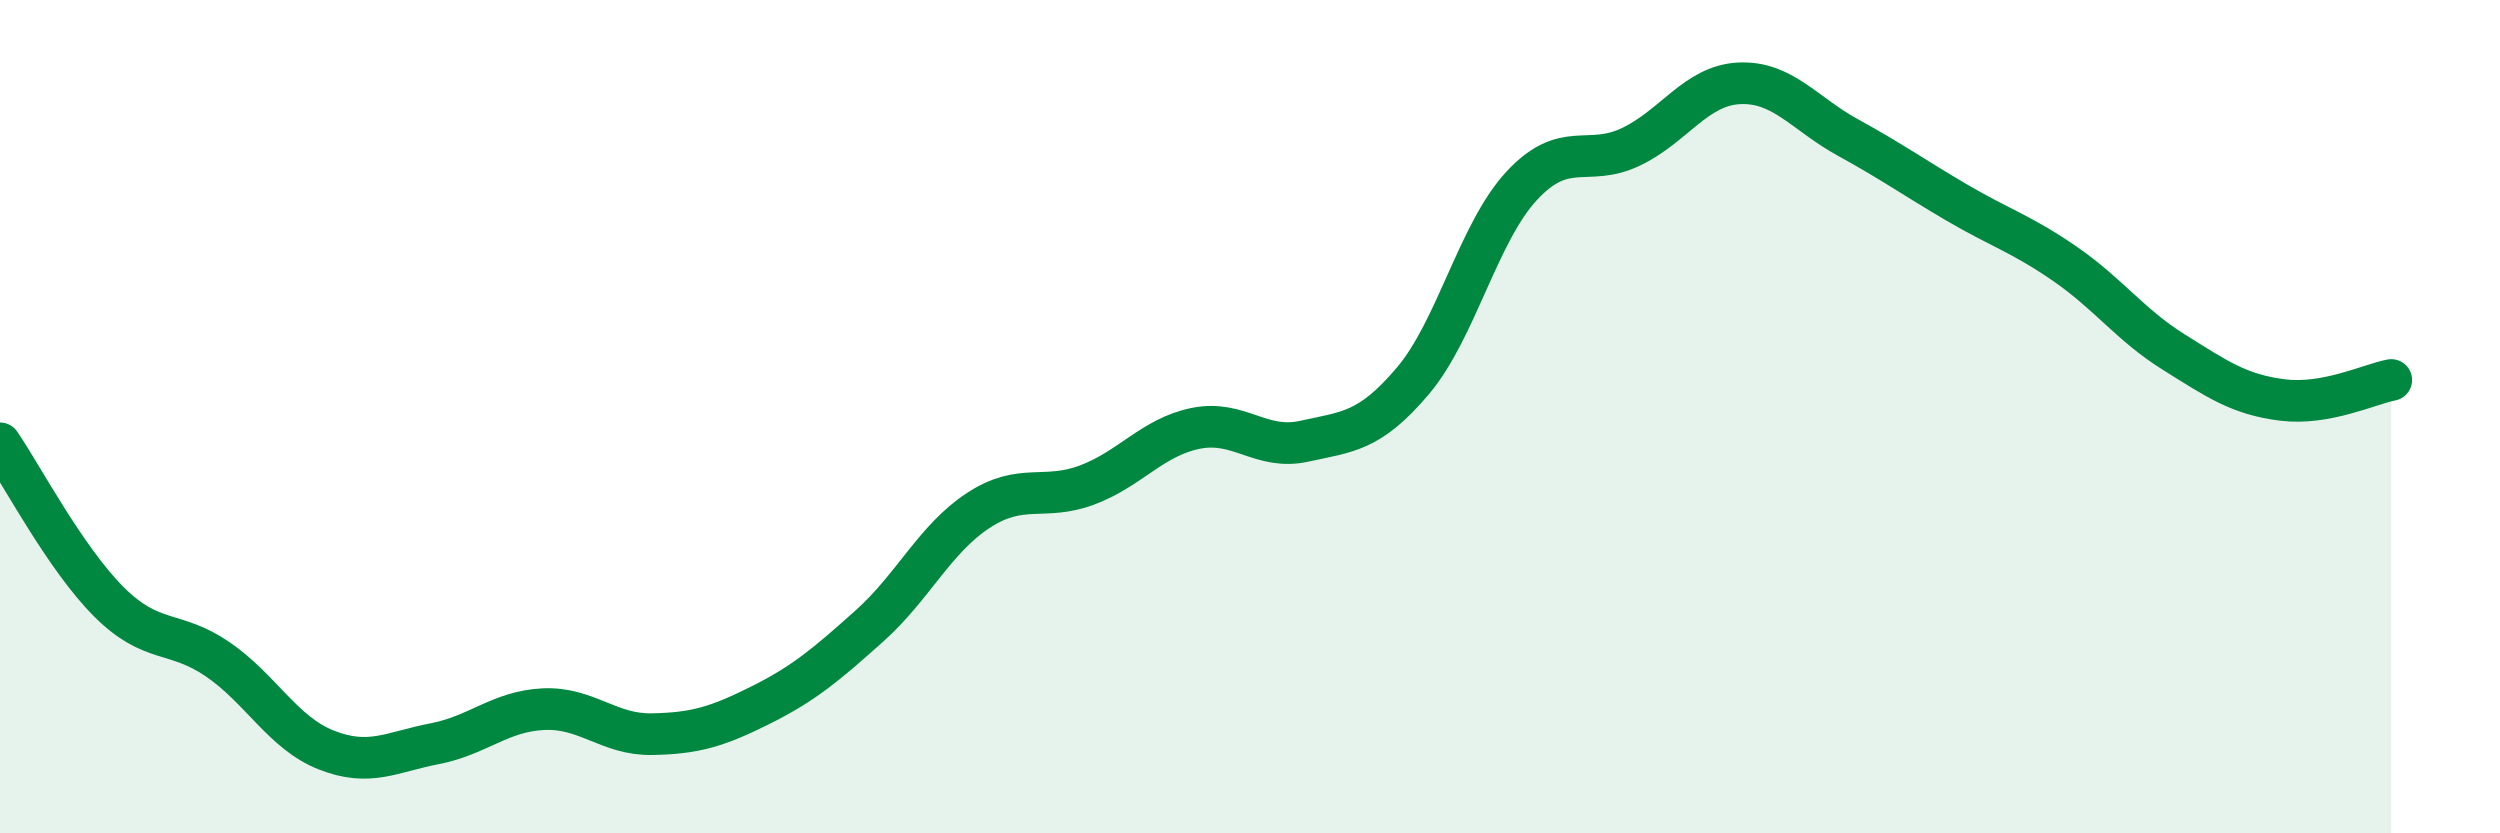
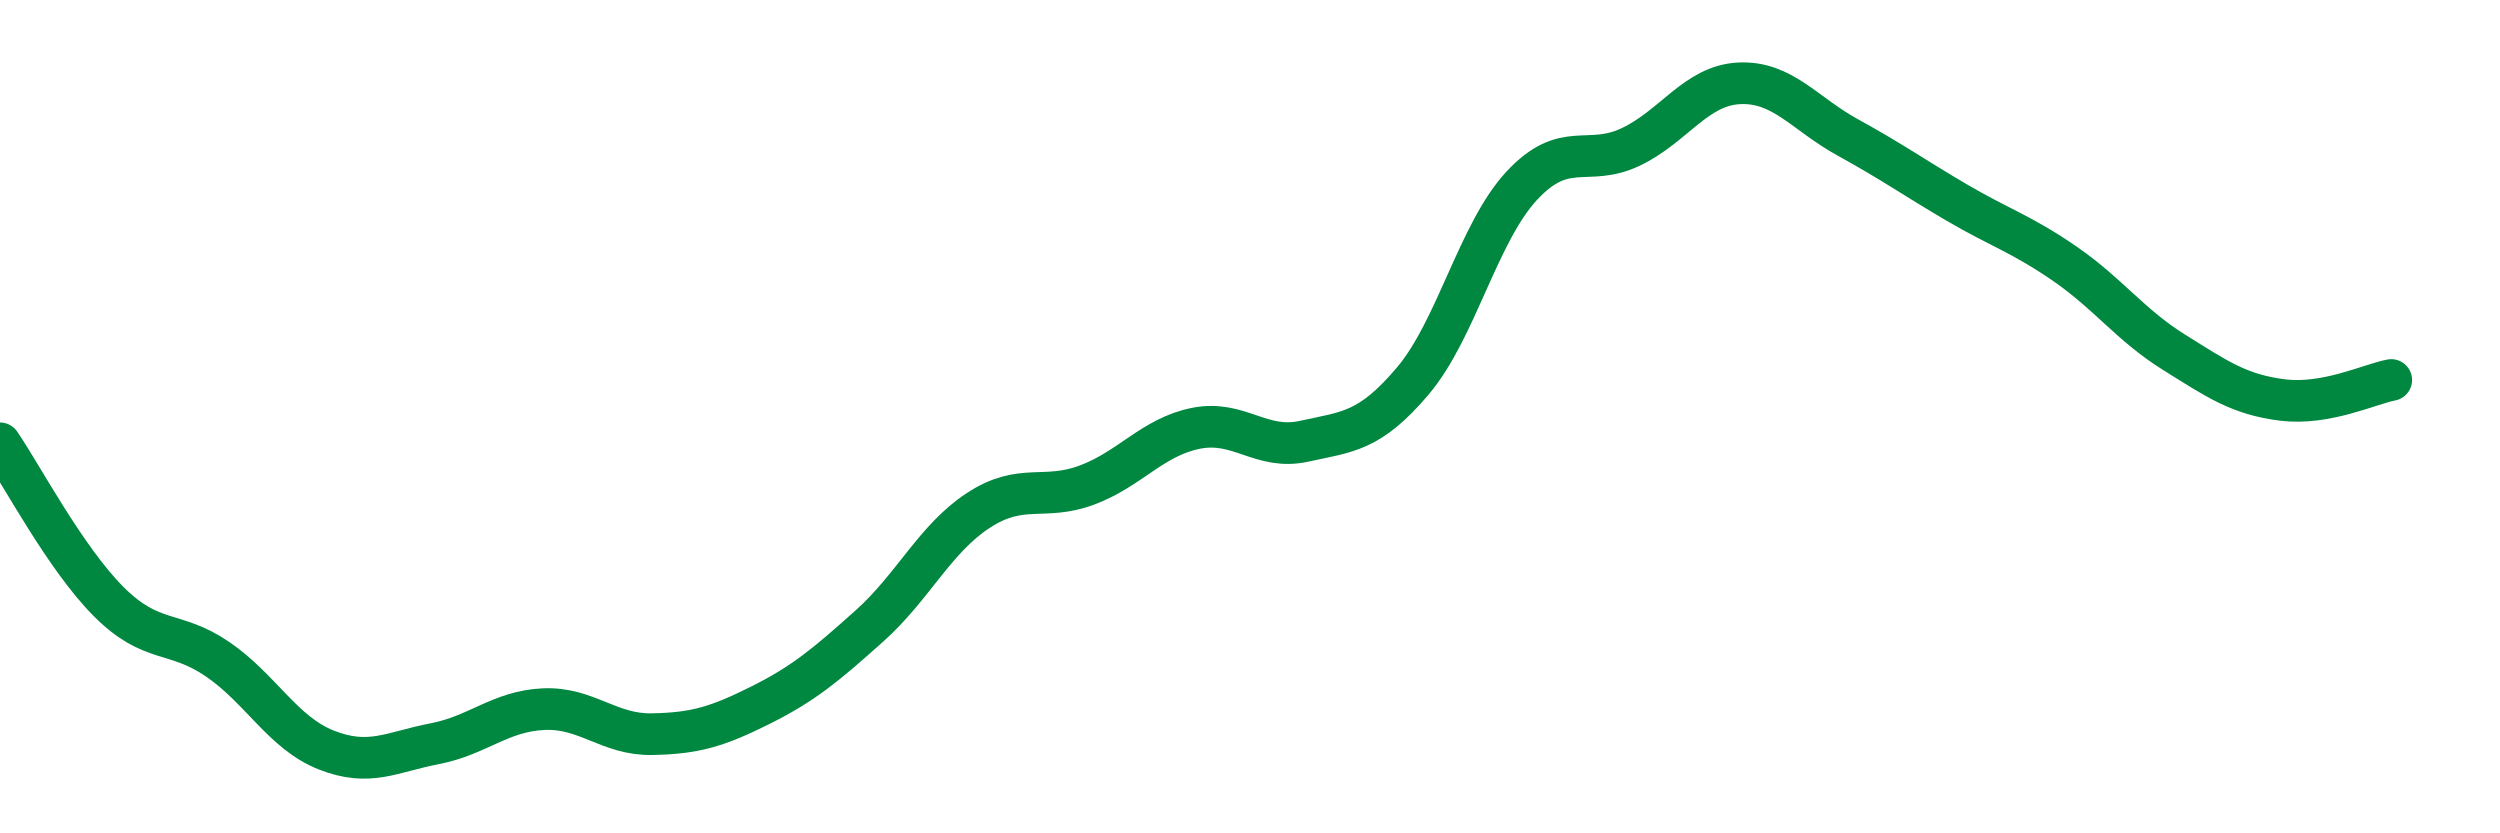
<svg xmlns="http://www.w3.org/2000/svg" width="60" height="20" viewBox="0 0 60 20">
-   <path d="M 0,10.64 C 0.52,11.4 1.57,13.4 2.61,14.44 C 3.65,15.48 4.18,15.11 5.22,15.82 C 6.26,16.53 6.79,17.59 7.83,18 C 8.87,18.41 9.39,18.05 10.43,17.85 C 11.47,17.65 12,17.07 13.04,17.02 C 14.08,16.97 14.61,17.64 15.65,17.62 C 16.69,17.6 17.22,17.44 18.26,16.92 C 19.3,16.4 19.83,15.95 20.87,15.02 C 21.91,14.09 22.44,12.93 23.48,12.25 C 24.52,11.57 25.05,12.03 26.09,11.64 C 27.13,11.25 27.66,10.49 28.7,10.28 C 29.74,10.07 30.26,10.82 31.3,10.59 C 32.34,10.36 32.87,10.37 33.91,9.14 C 34.95,7.91 35.48,5.58 36.52,4.46 C 37.56,3.34 38.09,4.02 39.13,3.53 C 40.17,3.04 40.7,2.05 41.74,2 C 42.78,1.95 43.31,2.73 44.35,3.3 C 45.39,3.87 45.92,4.25 46.96,4.86 C 48,5.47 48.53,5.62 49.57,6.34 C 50.61,7.06 51.13,7.8 52.17,8.45 C 53.21,9.1 53.74,9.47 54.78,9.6 C 55.82,9.73 56.87,9.22 57.39,9.12L57.39 20L0 20Z" fill="#008740" opacity="0.1" stroke-linecap="round" stroke-linejoin="round" />
  <path d="M 0,10.64 C 0.52,11.4 1.57,13.4 2.61,14.44 C 3.65,15.48 4.18,15.11 5.22,15.82 C 6.26,16.53 6.79,17.59 7.83,18 C 8.87,18.41 9.39,18.05 10.43,17.85 C 11.47,17.65 12,17.07 13.04,17.02 C 14.08,16.97 14.61,17.64 15.65,17.62 C 16.69,17.6 17.22,17.44 18.26,16.92 C 19.3,16.4 19.83,15.95 20.87,15.02 C 21.91,14.09 22.44,12.93 23.48,12.25 C 24.52,11.57 25.05,12.03 26.09,11.64 C 27.13,11.25 27.66,10.49 28.7,10.28 C 29.74,10.07 30.26,10.82 31.3,10.59 C 32.34,10.36 32.87,10.37 33.91,9.14 C 34.95,7.91 35.48,5.58 36.52,4.46 C 37.56,3.34 38.09,4.02 39.13,3.53 C 40.17,3.04 40.7,2.05 41.74,2 C 42.78,1.95 43.31,2.73 44.35,3.3 C 45.39,3.87 45.92,4.25 46.96,4.86 C 48,5.47 48.53,5.62 49.57,6.34 C 50.61,7.06 51.13,7.8 52.17,8.45 C 53.21,9.1 53.74,9.47 54.78,9.6 C 55.82,9.73 56.87,9.22 57.39,9.12" stroke="#008740" stroke-width="1" fill="none" stroke-linecap="round" stroke-linejoin="round" />
</svg>